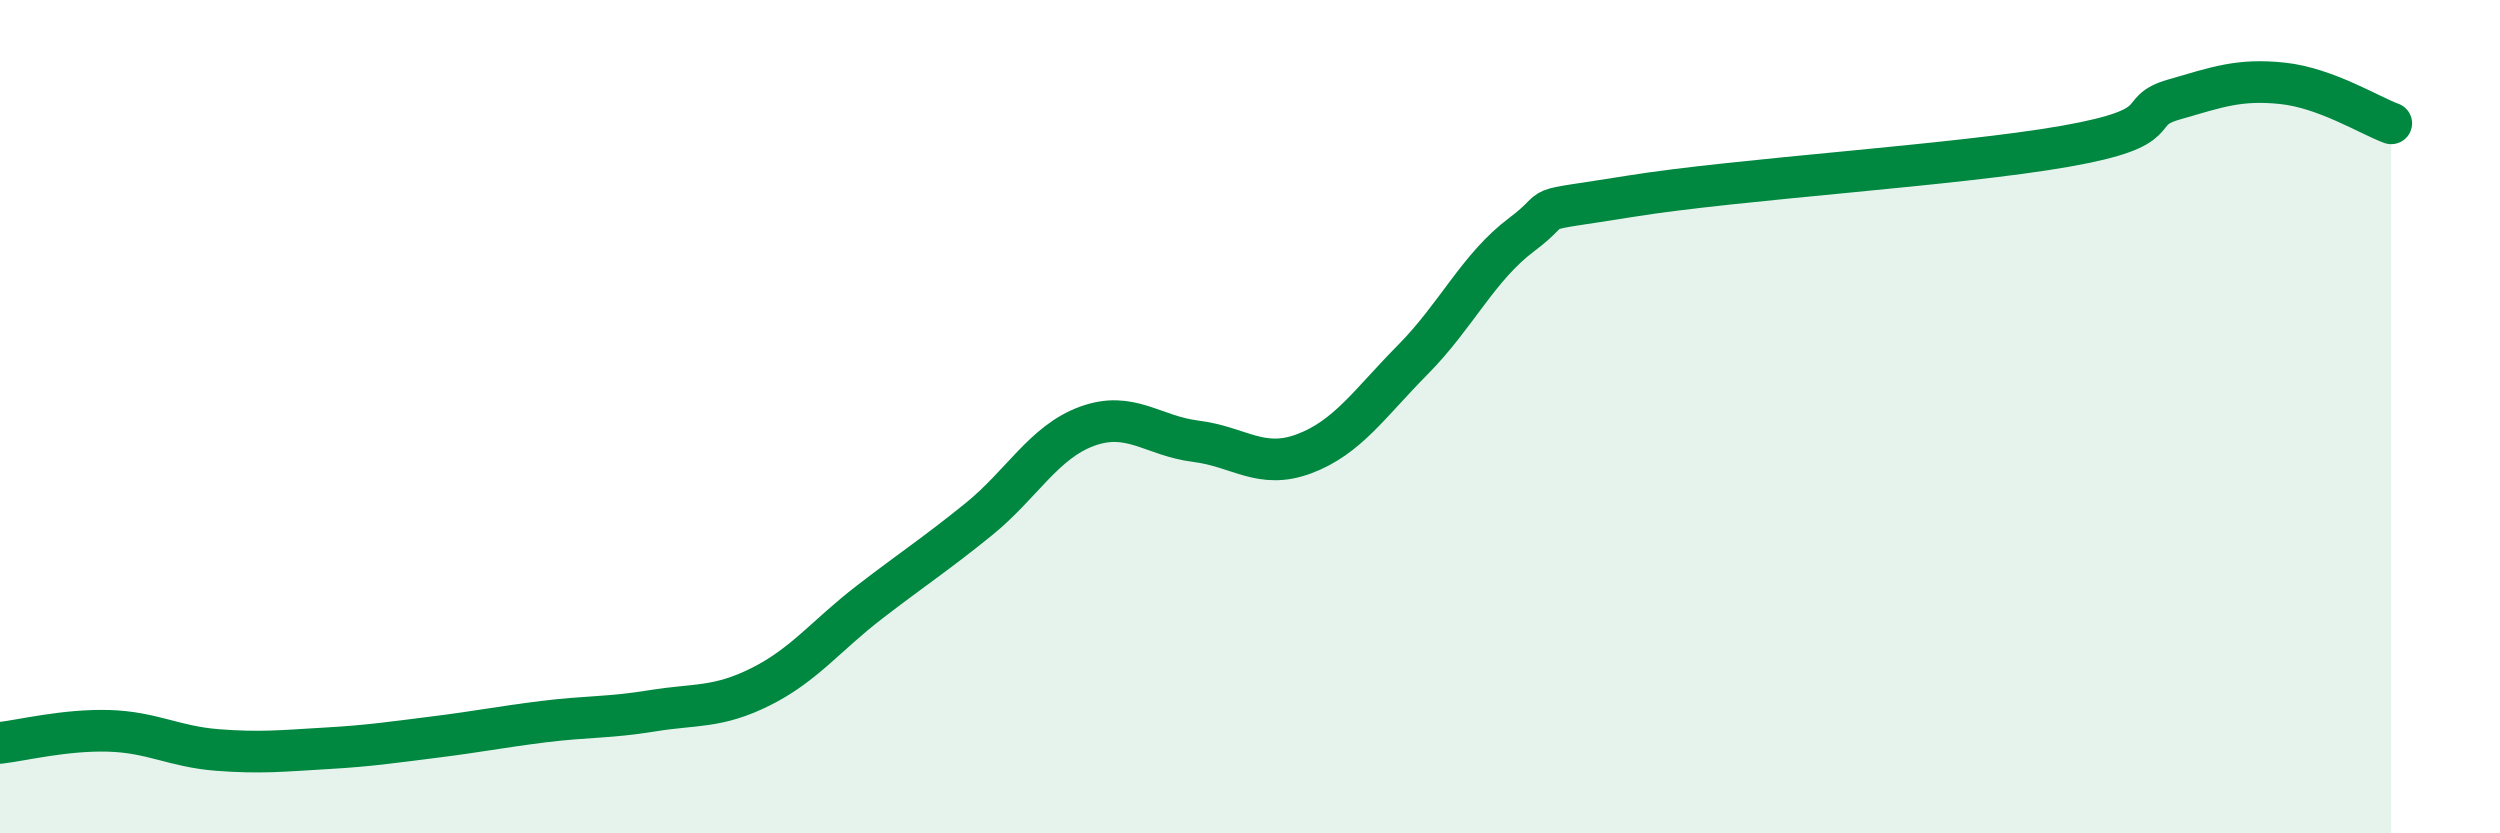
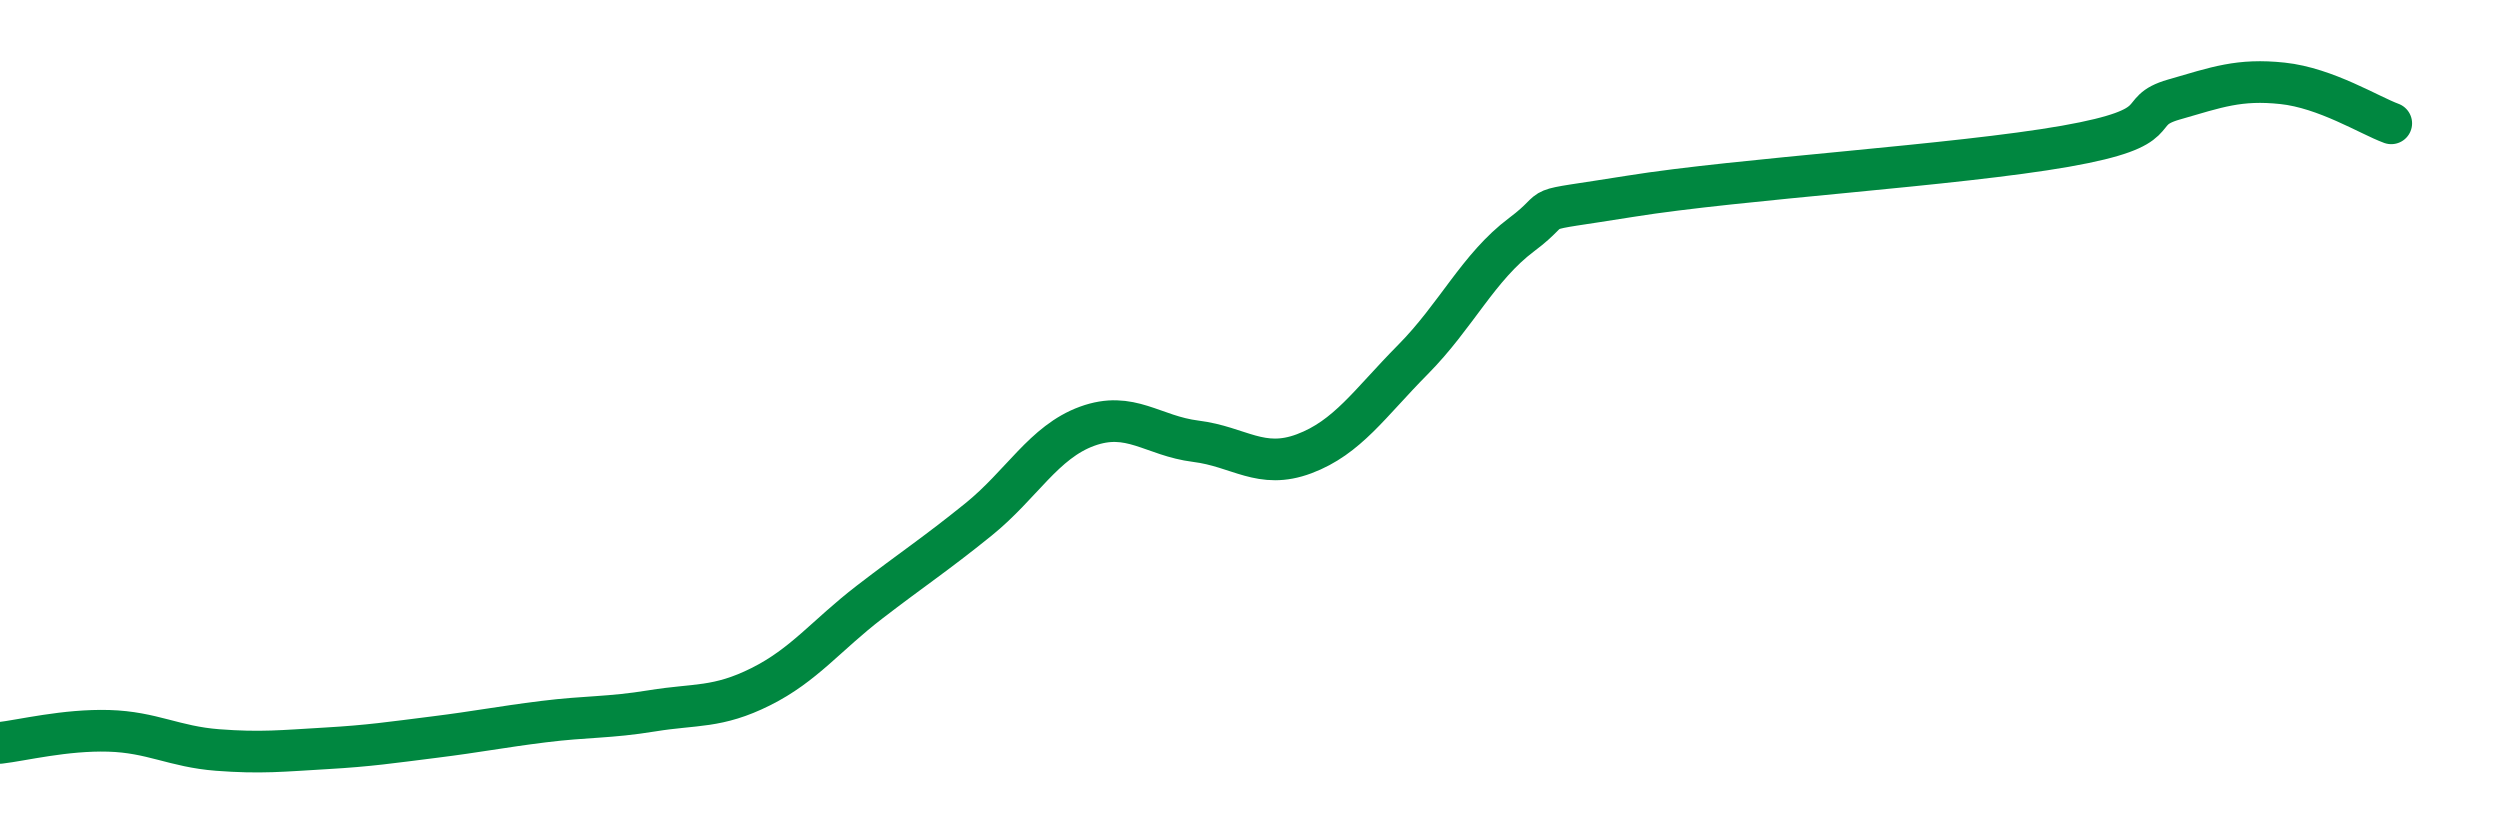
<svg xmlns="http://www.w3.org/2000/svg" width="60" height="20" viewBox="0 0 60 20">
-   <path d="M 0,17.83 C 0.52,17.77 1.57,17.51 2.61,17.54 C 3.65,17.57 4.18,17.92 5.22,18 C 6.26,18.08 6.79,18.02 7.83,17.96 C 8.87,17.9 9.39,17.82 10.43,17.69 C 11.47,17.56 12,17.45 13.04,17.32 C 14.08,17.19 14.61,17.23 15.65,17.06 C 16.69,16.89 17.22,17 18.26,16.48 C 19.3,15.96 19.83,15.25 20.87,14.45 C 21.91,13.65 22.44,13.31 23.48,12.47 C 24.52,11.63 25.05,10.61 26.09,10.23 C 27.13,9.85 27.66,10.46 28.7,10.59 C 29.74,10.72 30.26,11.28 31.3,10.89 C 32.34,10.5 32.87,9.68 33.91,8.63 C 34.95,7.58 35.48,6.41 36.52,5.63 C 37.56,4.85 36.52,5.13 39.13,4.71 C 41.74,4.29 46.96,3.97 49.57,3.51 C 52.18,3.05 51.13,2.69 52.17,2.39 C 53.21,2.09 53.74,1.89 54.78,2 C 55.82,2.11 56.87,2.77 57.39,2.96L57.39 20L0 20Z" fill="#008740" opacity="0.1" stroke-linecap="round" stroke-linejoin="round" />
  <path d="M 0,17.83 C 0.52,17.77 1.57,17.51 2.61,17.54 C 3.65,17.57 4.18,17.92 5.22,18 C 6.26,18.08 6.79,18.02 7.83,17.96 C 8.87,17.9 9.39,17.82 10.43,17.69 C 11.47,17.56 12,17.45 13.04,17.32 C 14.08,17.19 14.61,17.23 15.65,17.06 C 16.69,16.89 17.22,17 18.26,16.48 C 19.3,15.96 19.83,15.25 20.87,14.45 C 21.91,13.65 22.44,13.31 23.48,12.47 C 24.52,11.63 25.05,10.61 26.09,10.23 C 27.13,9.85 27.66,10.46 28.7,10.59 C 29.74,10.72 30.26,11.28 31.3,10.89 C 32.34,10.5 32.87,9.68 33.91,8.63 C 34.95,7.58 35.48,6.41 36.52,5.63 C 37.56,4.85 36.52,5.13 39.13,4.71 C 41.74,4.29 46.96,3.97 49.57,3.51 C 52.18,3.05 51.13,2.69 52.17,2.39 C 53.21,2.09 53.74,1.89 54.78,2 C 55.82,2.11 56.87,2.77 57.39,2.96" stroke="#008740" stroke-width="1" fill="none" stroke-linecap="round" stroke-linejoin="round" />
</svg>